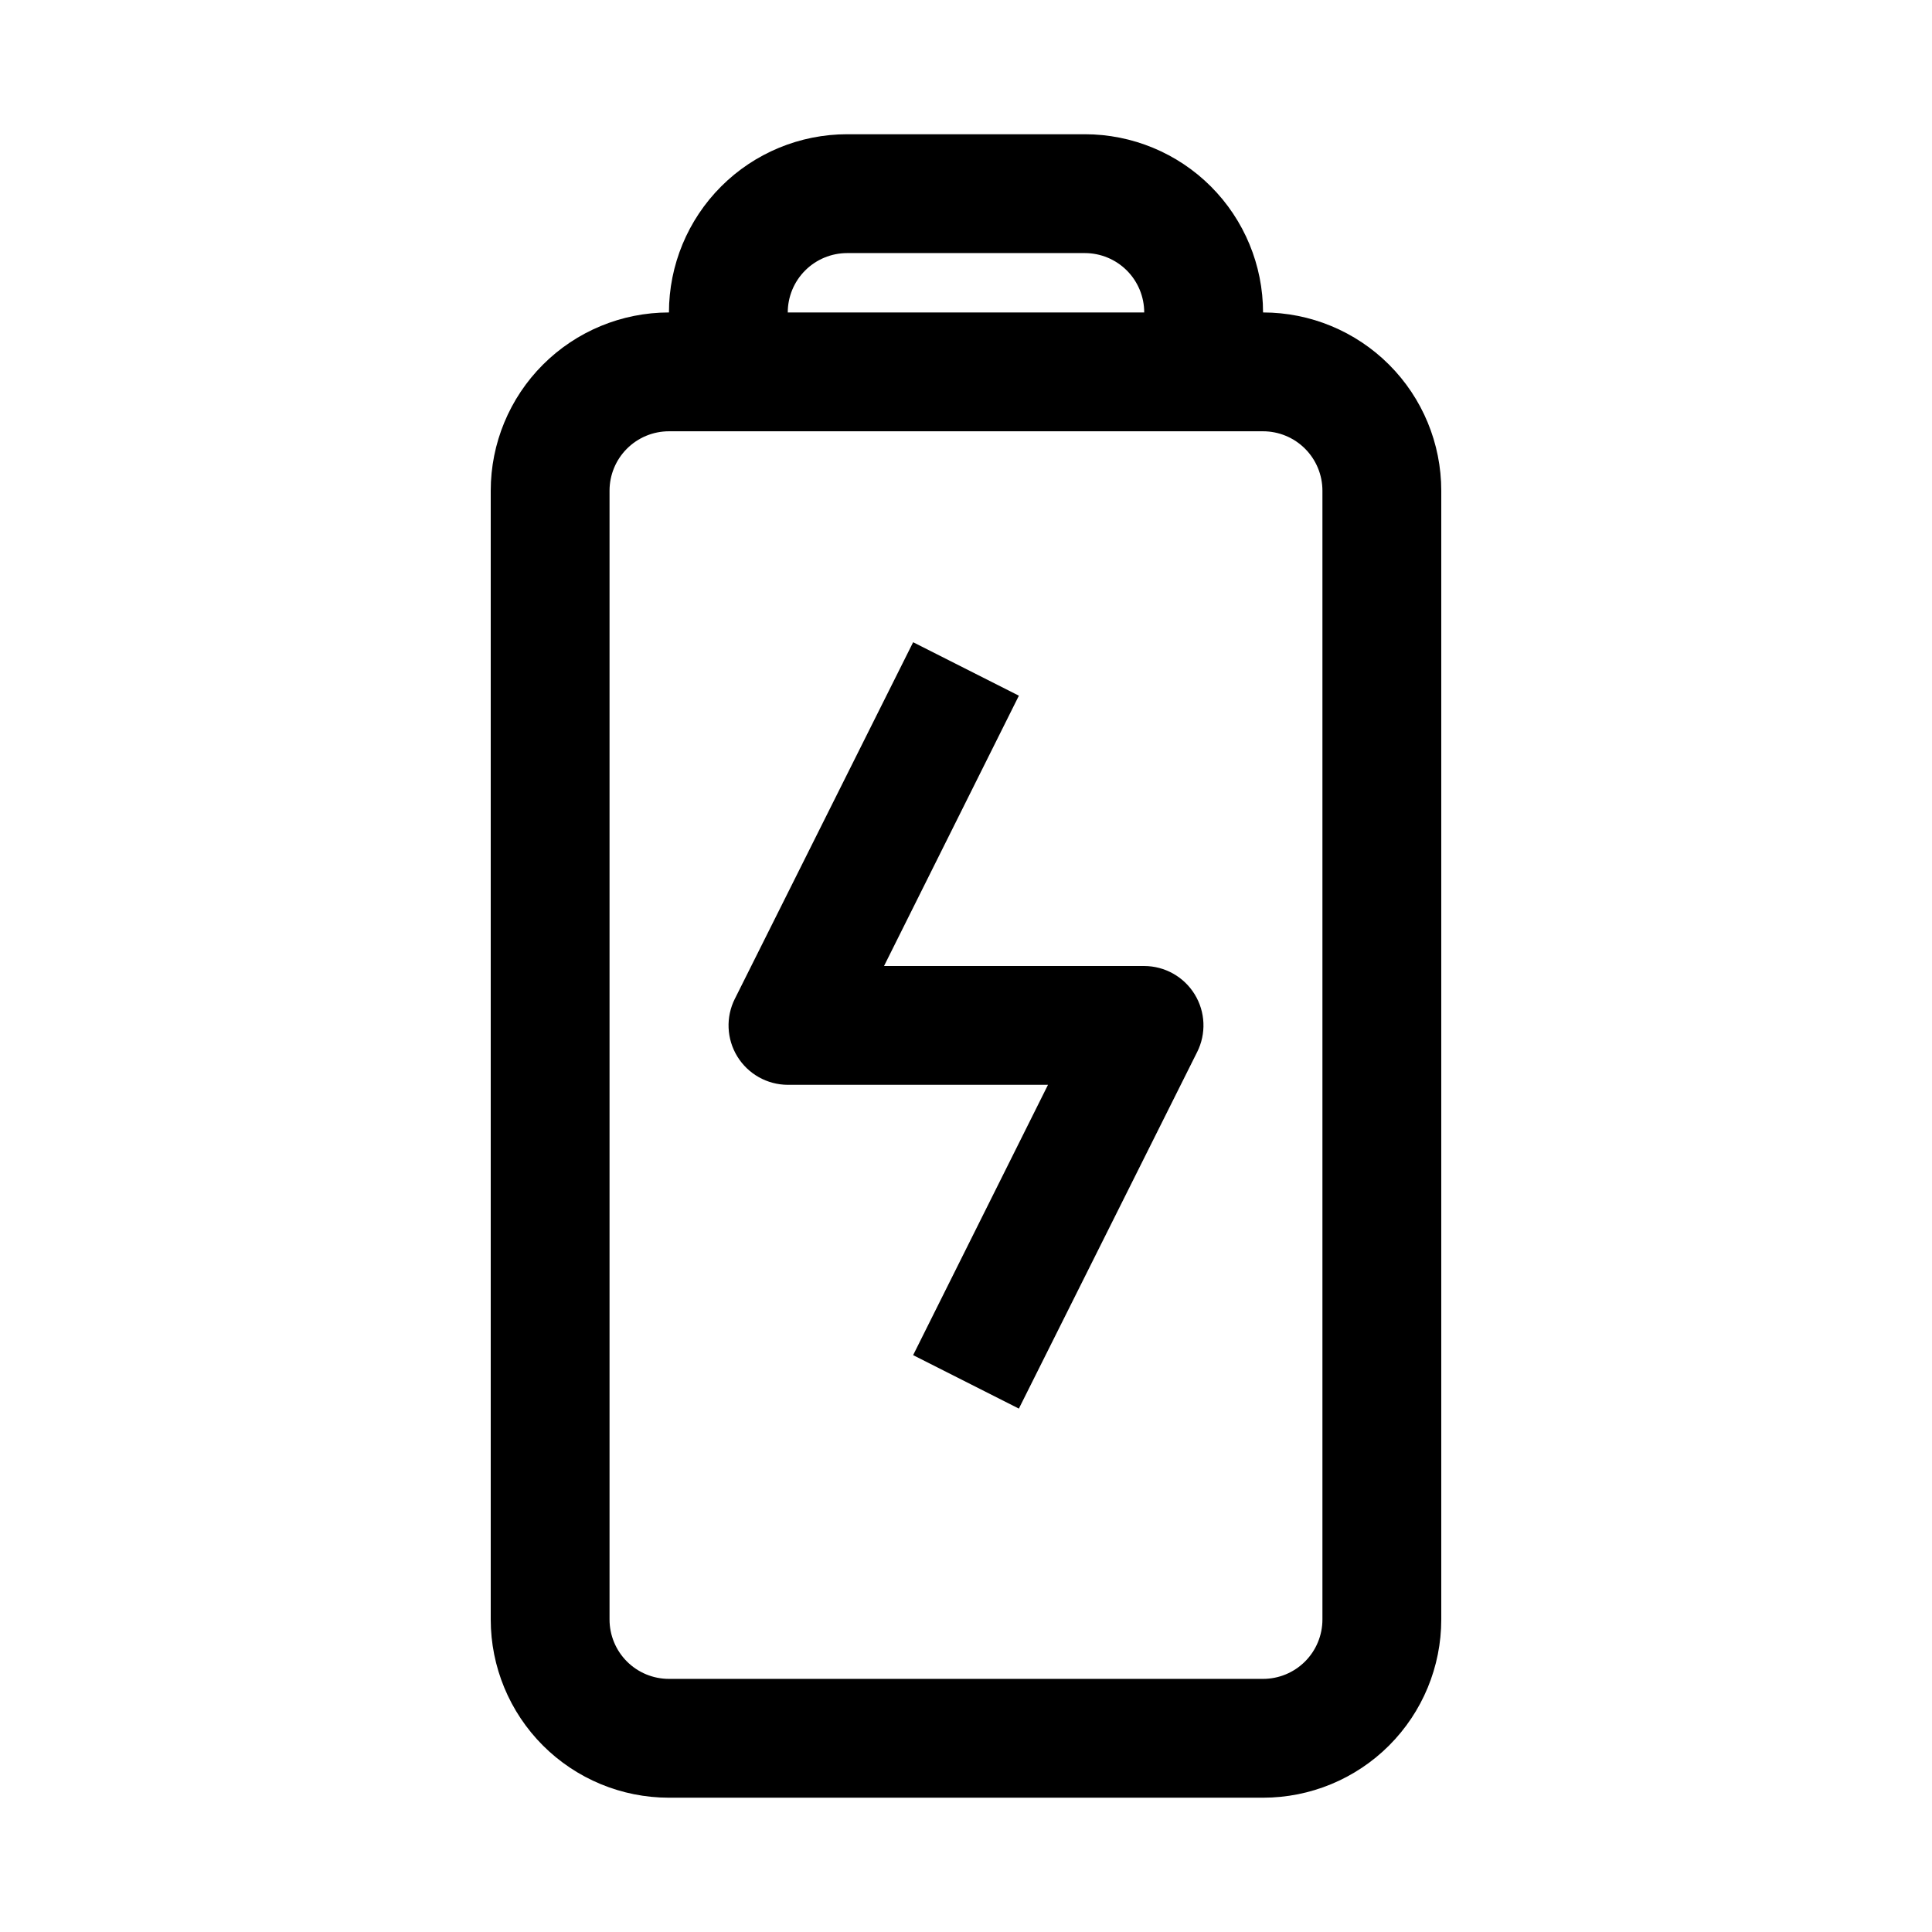
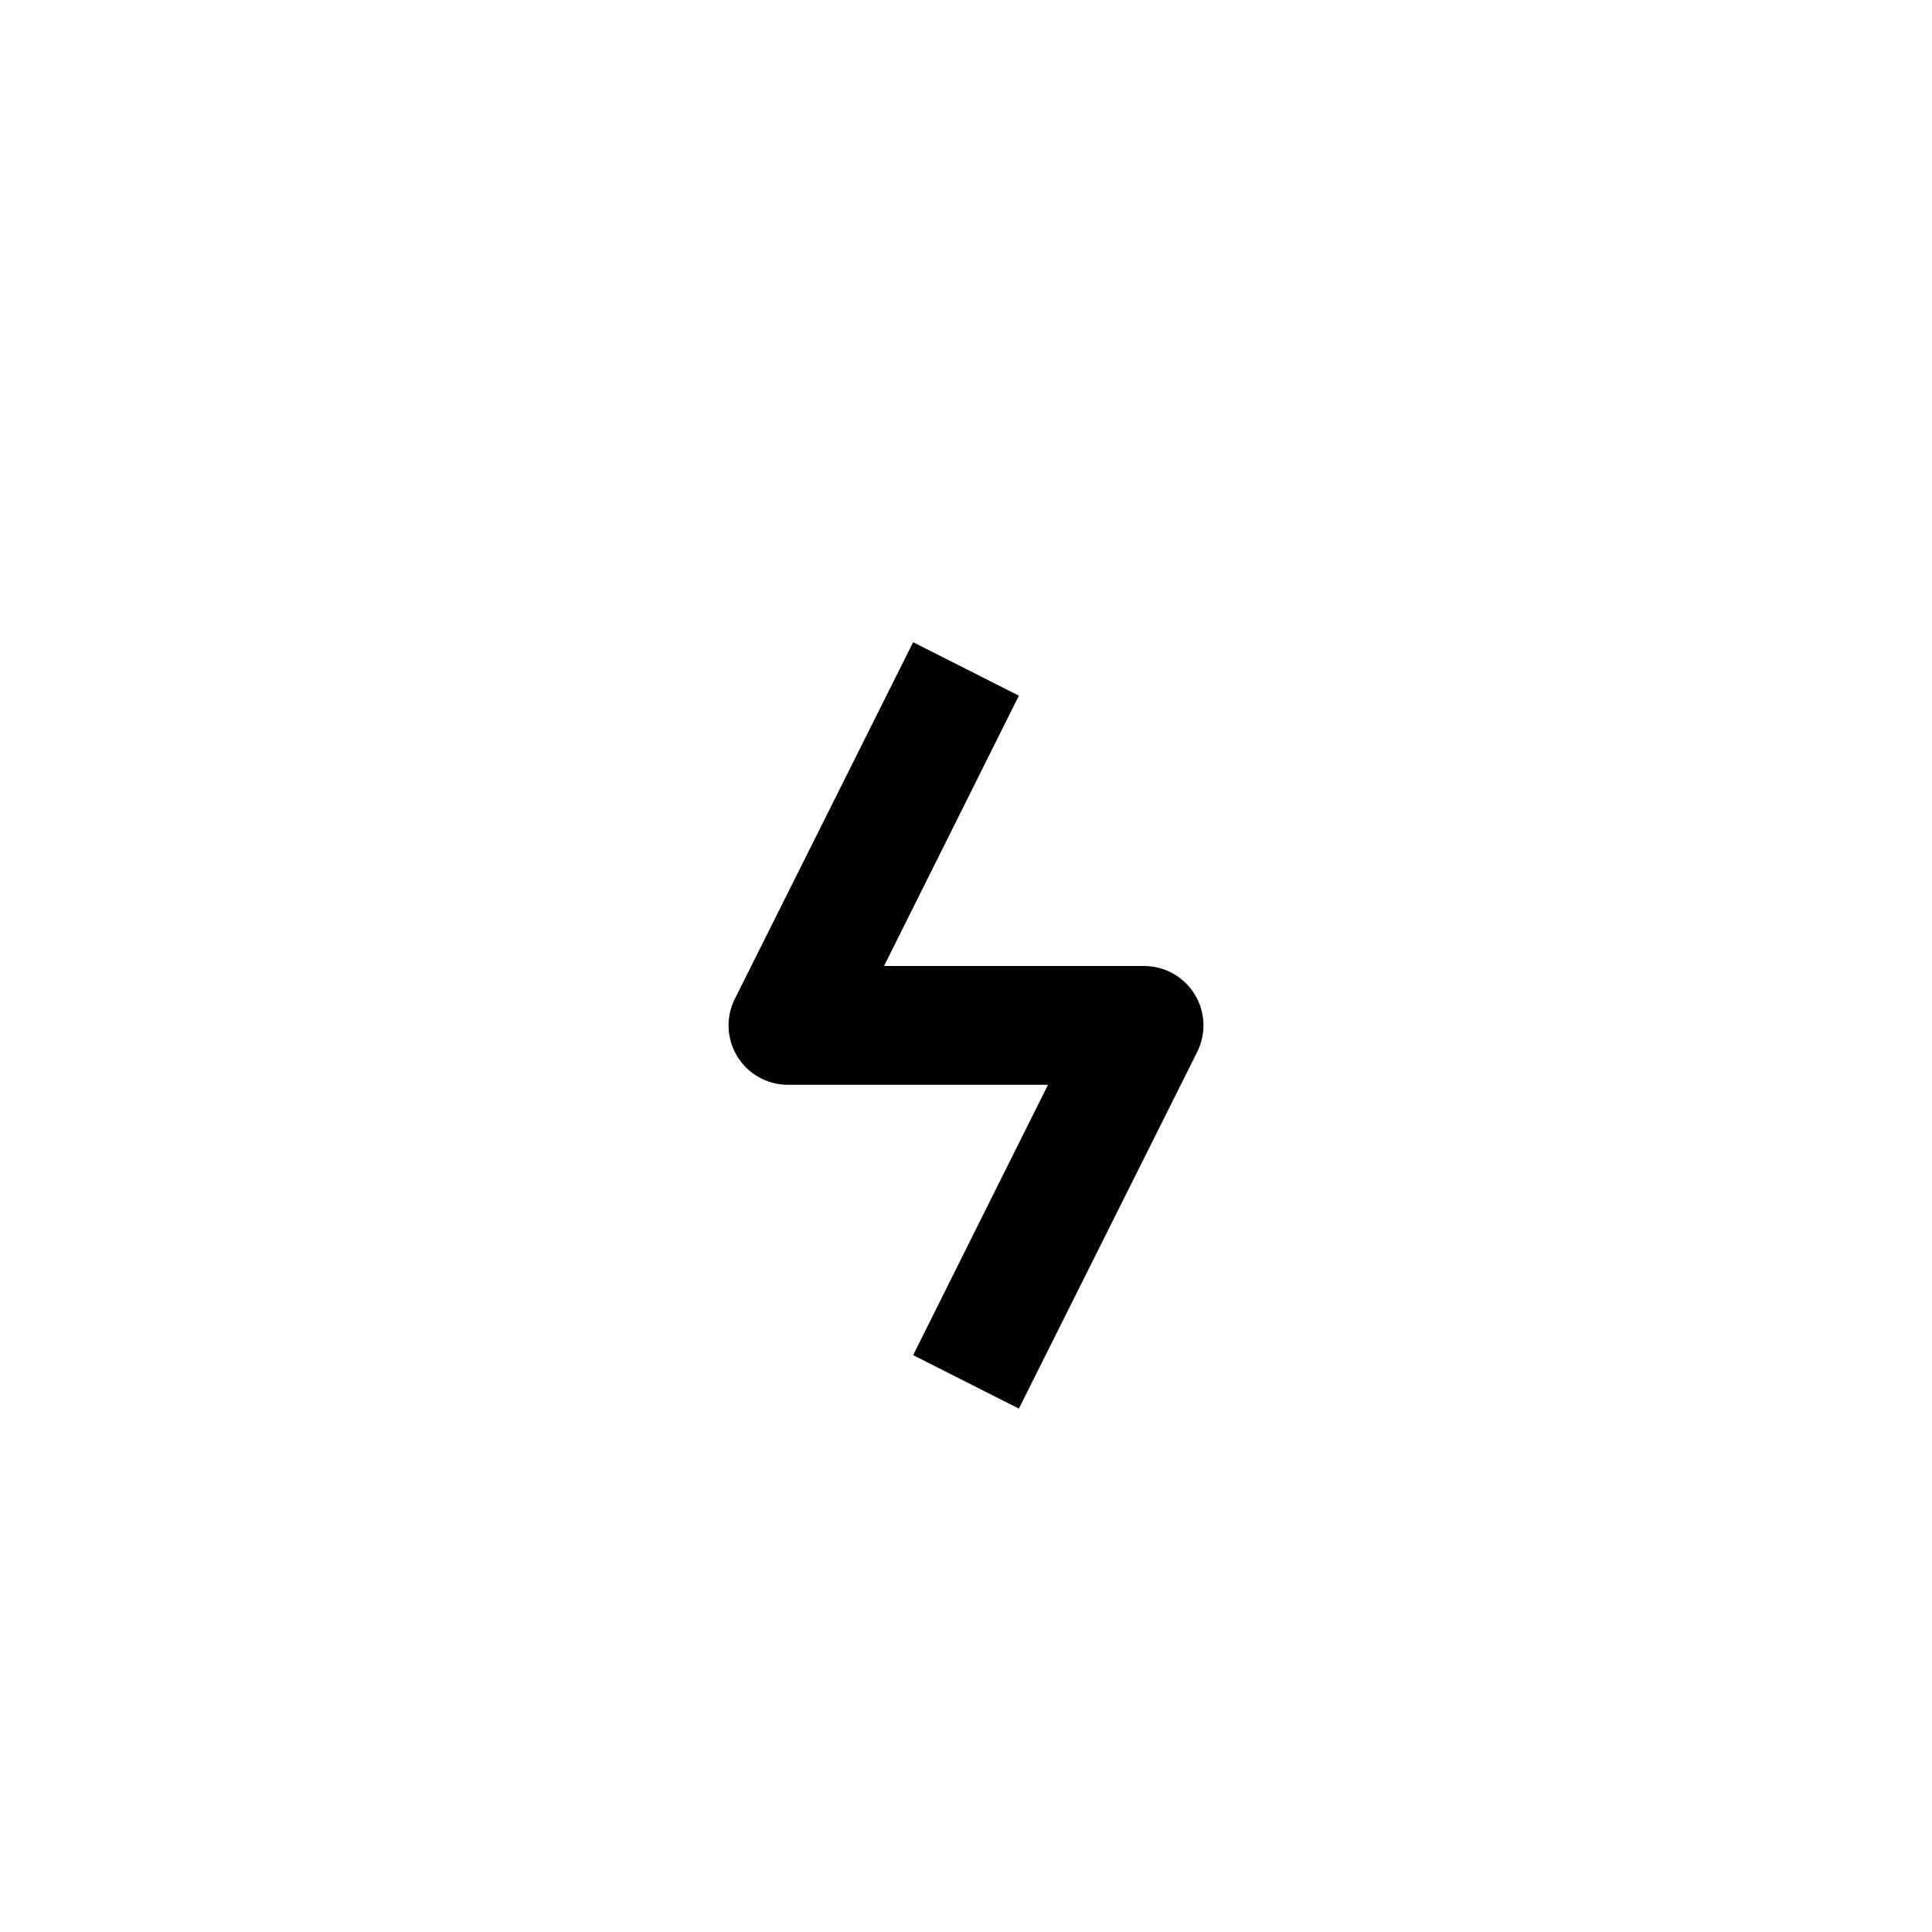
<svg xmlns="http://www.w3.org/2000/svg" fill="#000000" width="800px" height="800px" version="1.1" viewBox="144 144 512 512">
  <g>
-     <path d="m478.72 620.41c12.527 0 24.539-4.977 33.398-13.832 8.859-8.859 13.832-20.871 13.832-33.398v-299.14c0-12.527-4.973-24.543-13.832-33.398-8.859-8.859-20.871-13.836-33.398-13.836 0-12.523-4.977-24.539-13.832-33.398-8.859-8.855-20.875-13.832-33.398-13.832h-62.977c-12.527 0-24.543 4.977-33.398 13.832-8.859 8.859-13.836 20.875-13.836 33.398-12.527 0-24.539 4.977-33.398 13.836-8.855 8.855-13.832 20.871-13.832 33.398v299.14c0 12.527 4.977 24.539 13.832 33.398 8.859 8.855 20.871 13.832 33.398 13.832zm-110.21-409.34h62.977c4.176 0 8.18 1.66 11.133 4.609 2.949 2.953 4.609 6.957 4.609 11.133h-94.465c0-4.176 1.66-8.18 4.613-11.133 2.953-2.949 6.957-4.609 11.133-4.609zm-62.977 362.11v-299.14c0-4.176 1.656-8.18 4.609-11.133 2.953-2.953 6.957-4.613 11.133-4.613h157.44c4.176 0 8.18 1.66 11.133 4.613 2.953 2.953 4.609 6.957 4.609 11.133v299.14c0 4.176-1.656 8.18-4.609 11.133-2.953 2.953-6.957 4.609-11.133 4.609h-157.44c-4.176 0-8.18-1.656-11.133-4.609s-4.609-6.957-4.609-11.133z" />
    <path d="m352.77 431.49h68.957l-35.738 71.637 28.023 14.168 47.23-94.465h0.004c2.457-4.875 2.215-10.672-0.641-15.32-2.856-4.652-7.914-7.492-13.371-7.508h-68.957l35.738-71.637-28.023-14.168-47.23 94.465-0.004-0.004c-2.457 4.875-2.211 10.672 0.641 15.324 2.856 4.648 7.914 7.488 13.371 7.508z" />
  </g>
</svg>